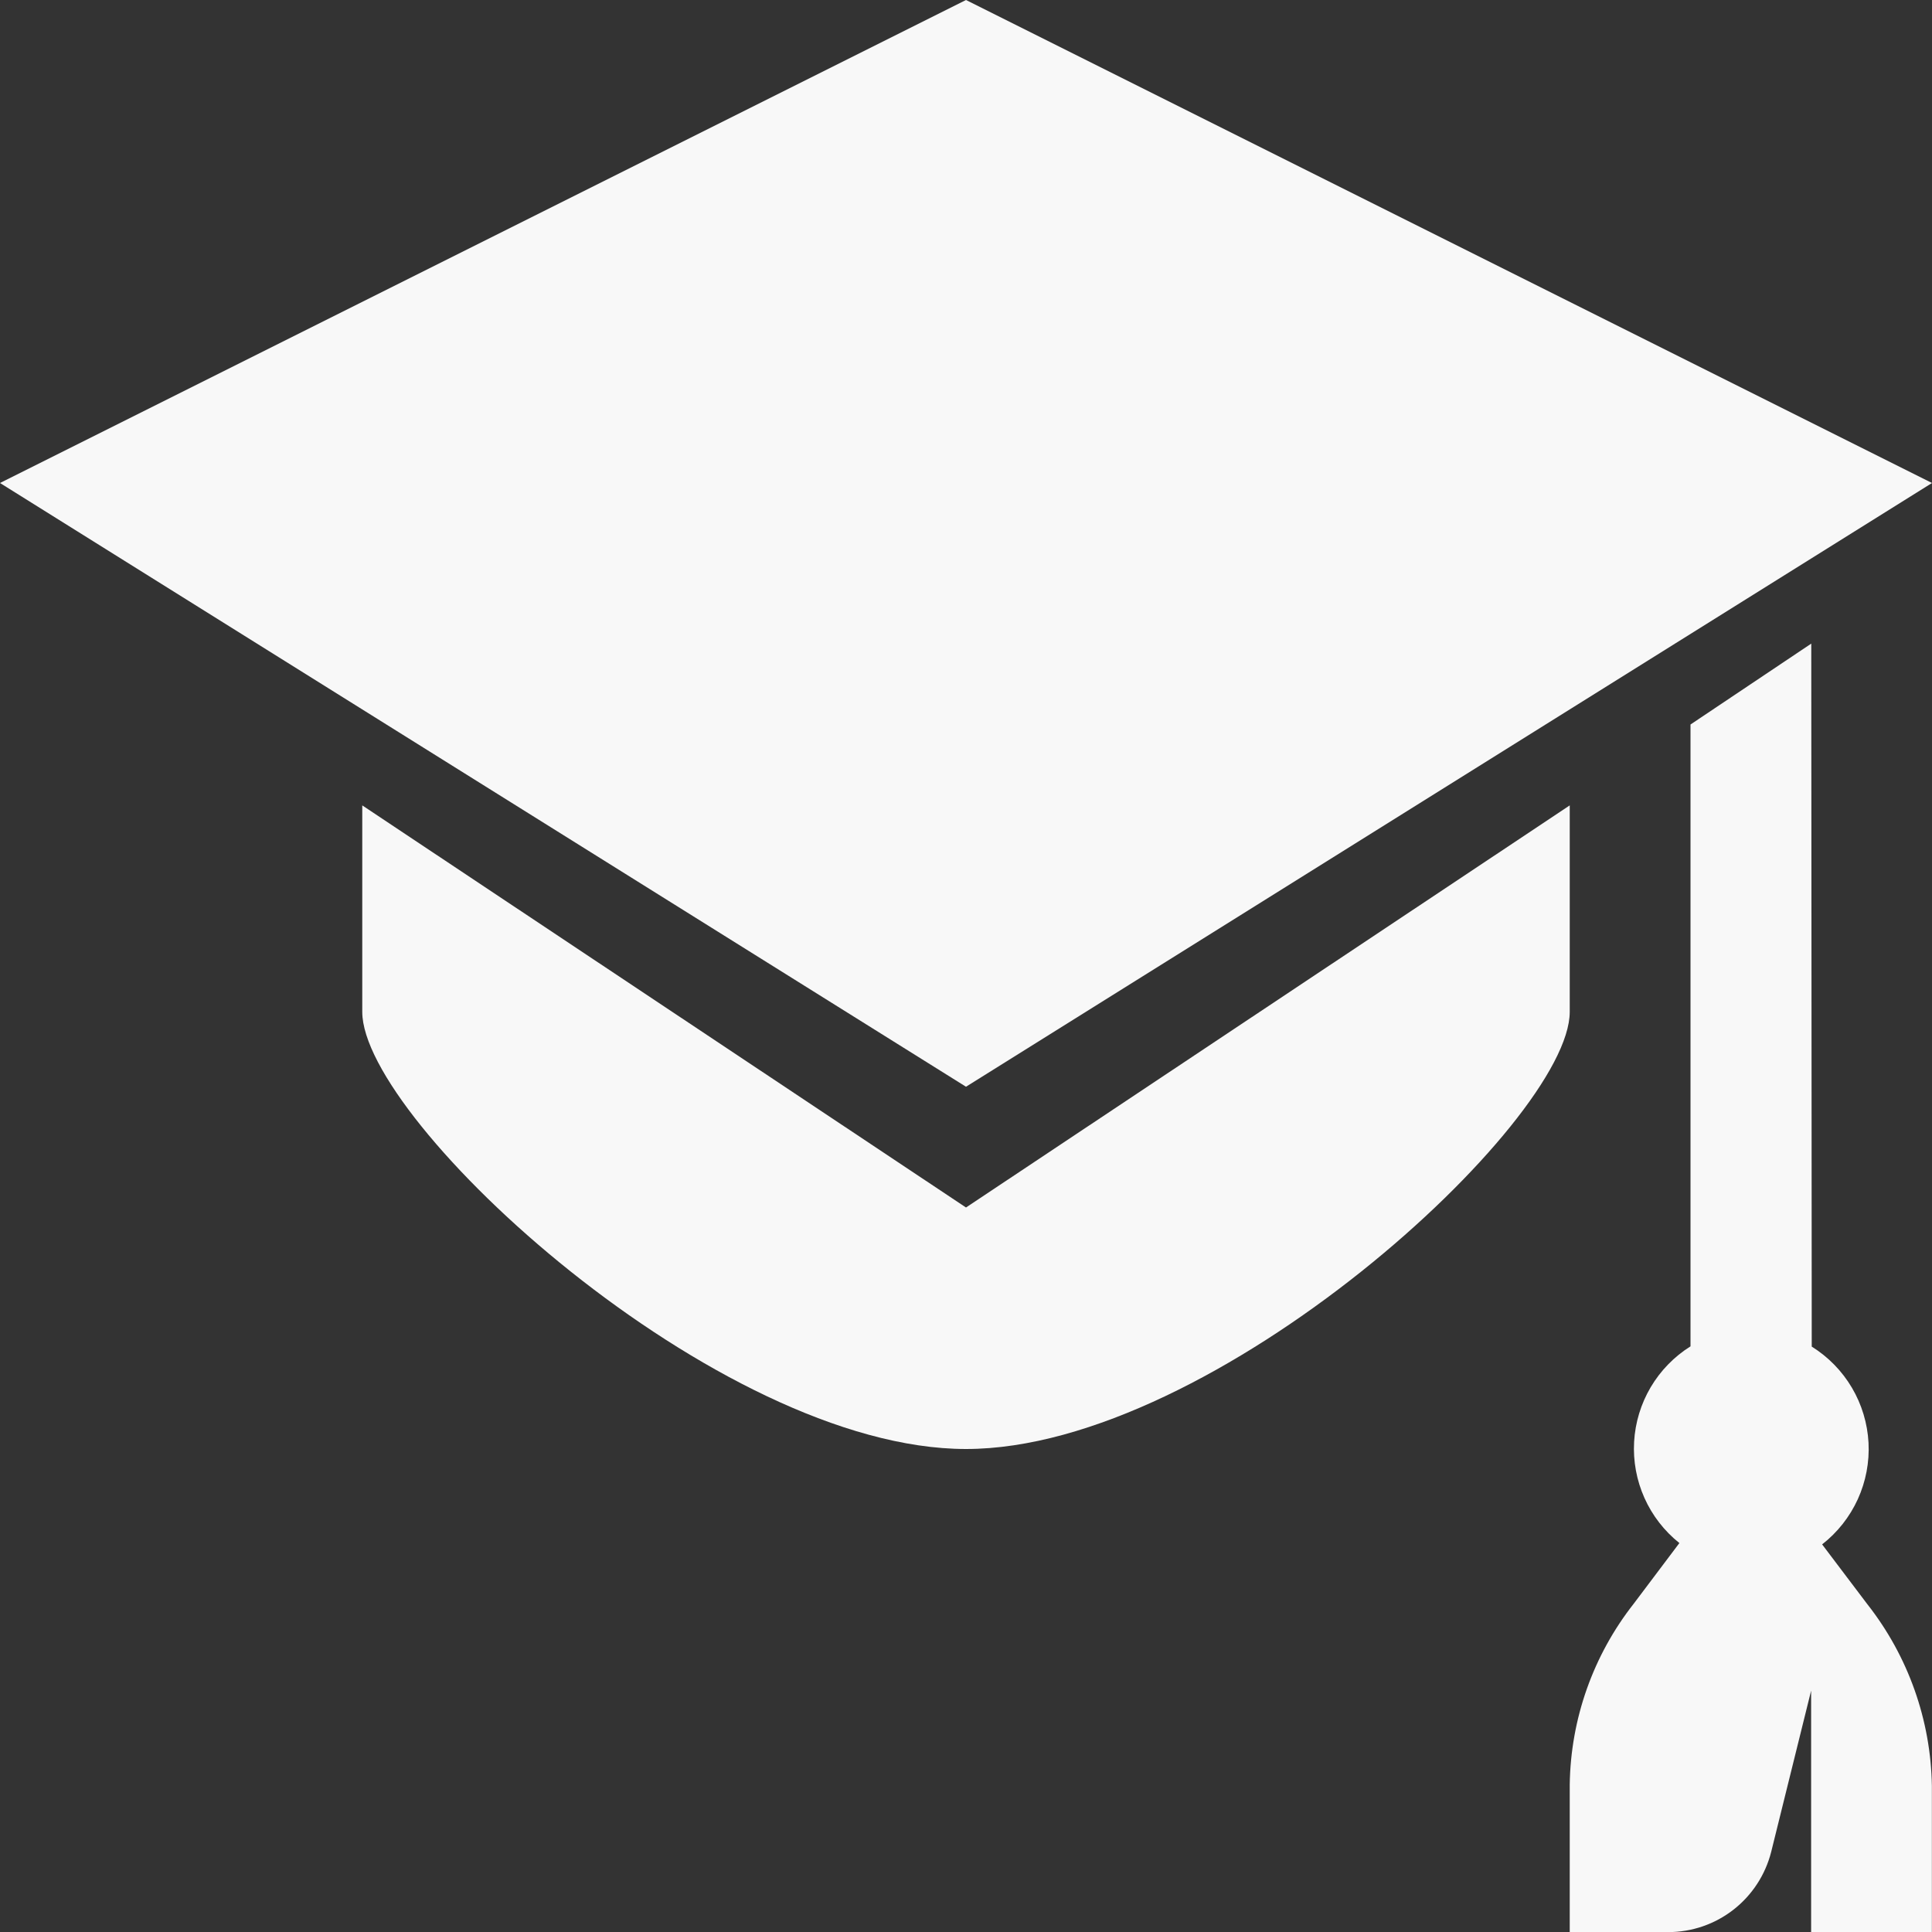
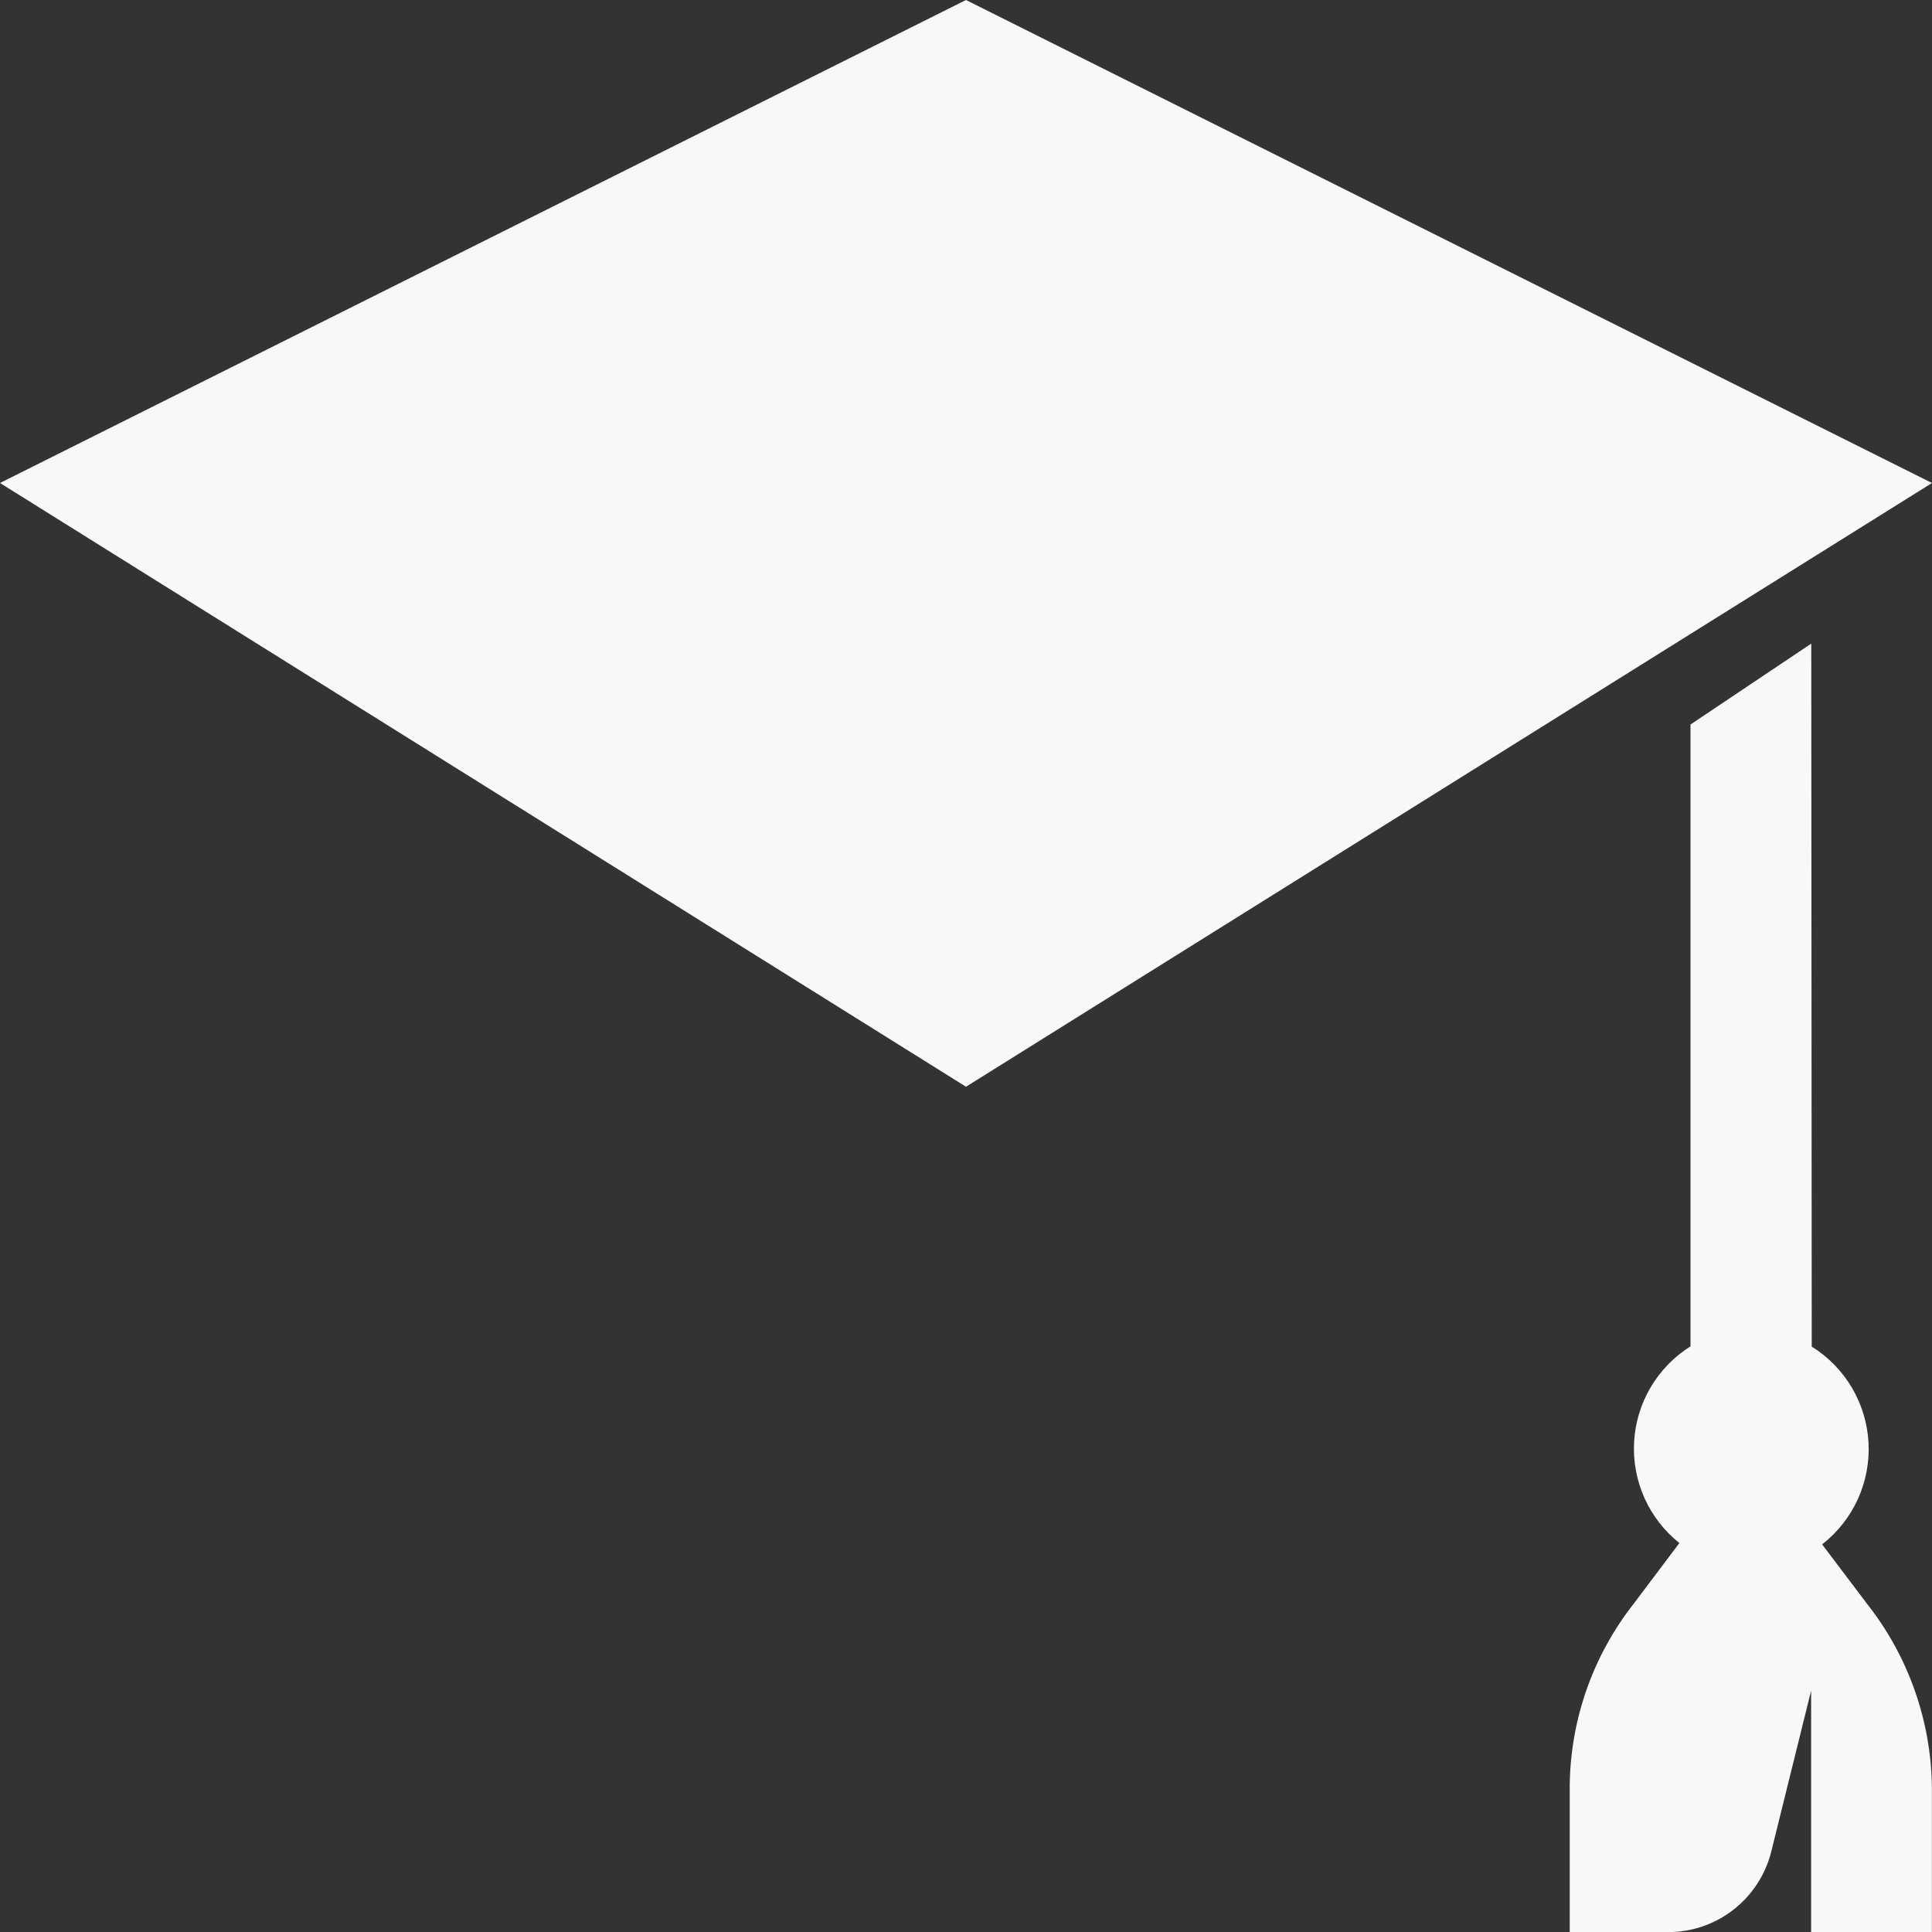
<svg xmlns="http://www.w3.org/2000/svg" width="69" height="69" viewBox="0 0 69 69" fill="none">
  <rect x="0" y="0" width="69" height="69" fill="#333333" stroke="none" />
  <g clip-path="url(#clip0_494_1004)">
    <path d="M65.076 55.157C65.624 54.73 66.06 54.177 66.349 53.546C66.637 52.914 66.769 52.222 66.733 51.528C66.696 50.835 66.493 50.16 66.14 49.562C65.787 48.964 65.294 48.46 64.705 48.093L64.688 22.986L60.375 25.875V48.084C59.791 48.45 59.304 48.951 58.953 49.544C58.603 50.138 58.4 50.806 58.361 51.494C58.322 52.182 58.449 52.87 58.73 53.498C59.011 54.127 59.44 54.68 59.978 55.109L58.348 57.274C56.898 59.119 56.095 61.389 56.062 63.734V69.004H59.577C60.422 69.004 61.242 68.723 61.908 68.204C62.574 67.685 63.048 66.959 63.256 66.141L64.683 60.379V69.004H68.996V63.786C68.958 61.429 68.149 59.149 66.693 57.296L65.076 55.157ZM34.5 0L0 17.25L34.5 38.812L69 17.25L34.5 0Z" fill="#F8F8F8" />
-     <path d="M34.5 43.125L12.938 28.764V36.139C12.938 40.063 25.616 51.75 34.5 51.75C43.384 51.75 56.062 40.063 56.062 36.139V28.764L34.5 43.125Z" fill="#F8F8F8" />
  </g>
  <defs>
    <clipPath id="clip0_494_1004">
      <rect width="69" height="69" fill="white" />
    </clipPath>
  </defs>
</svg>